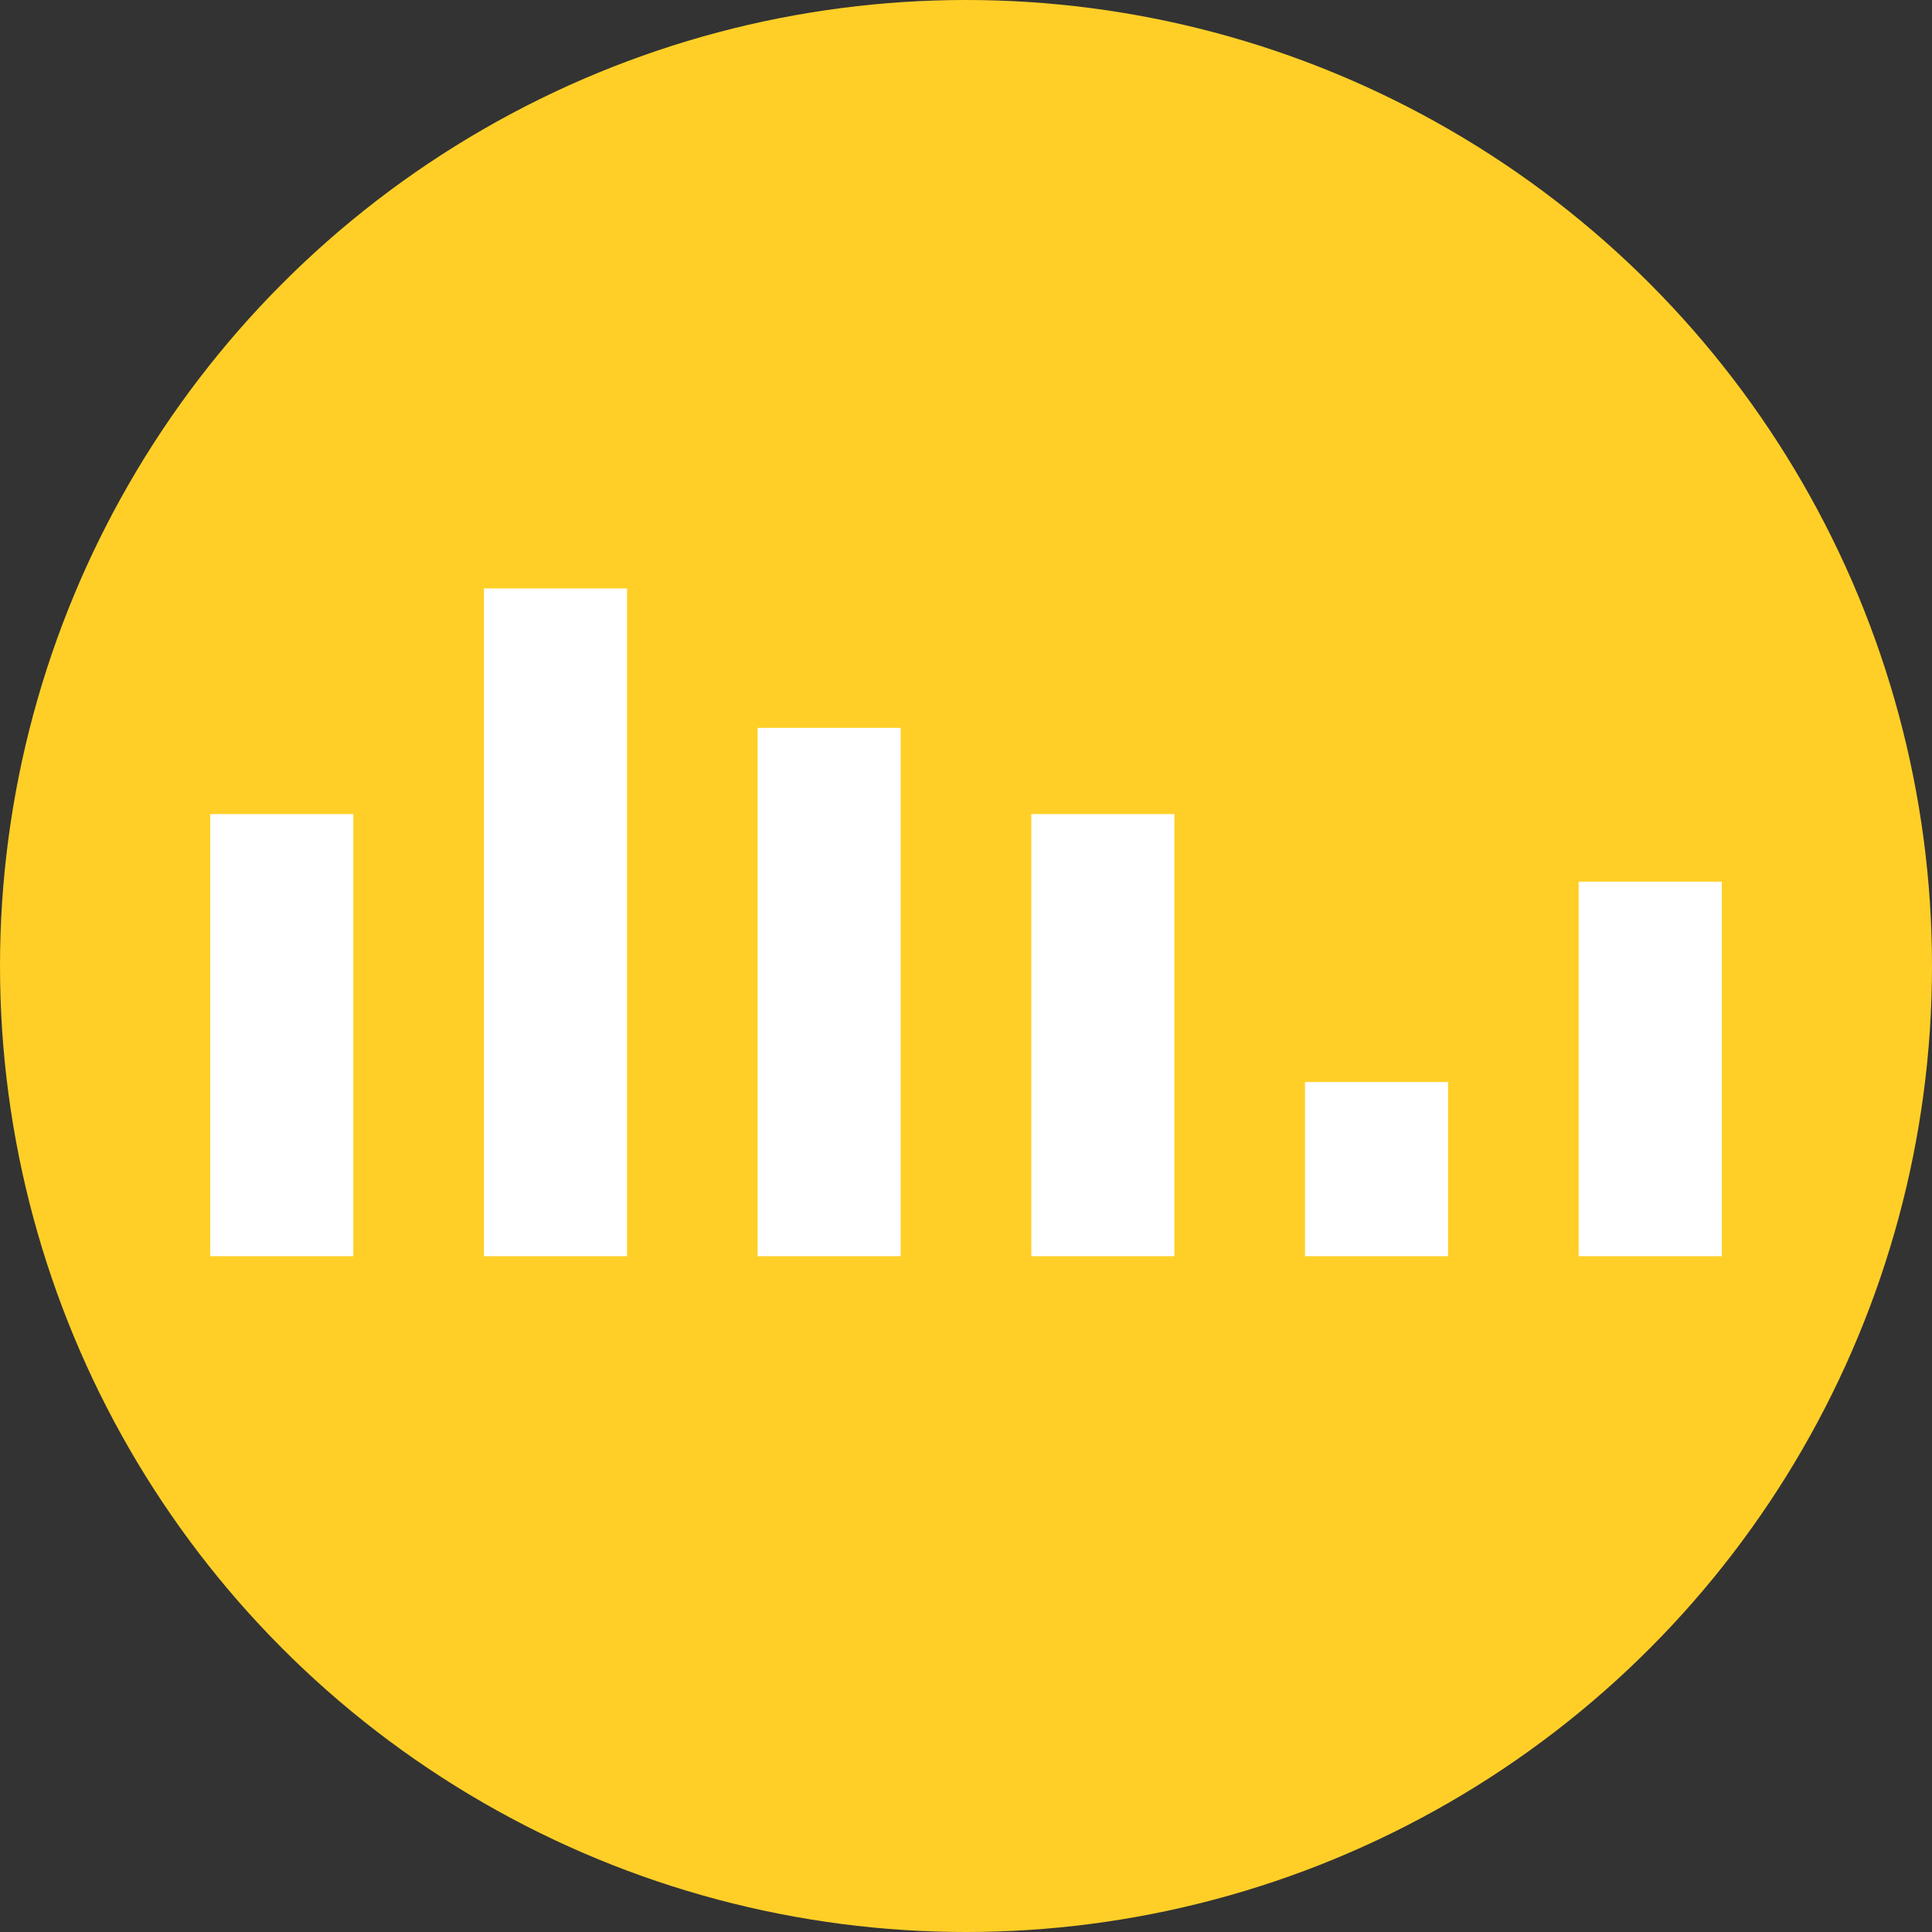
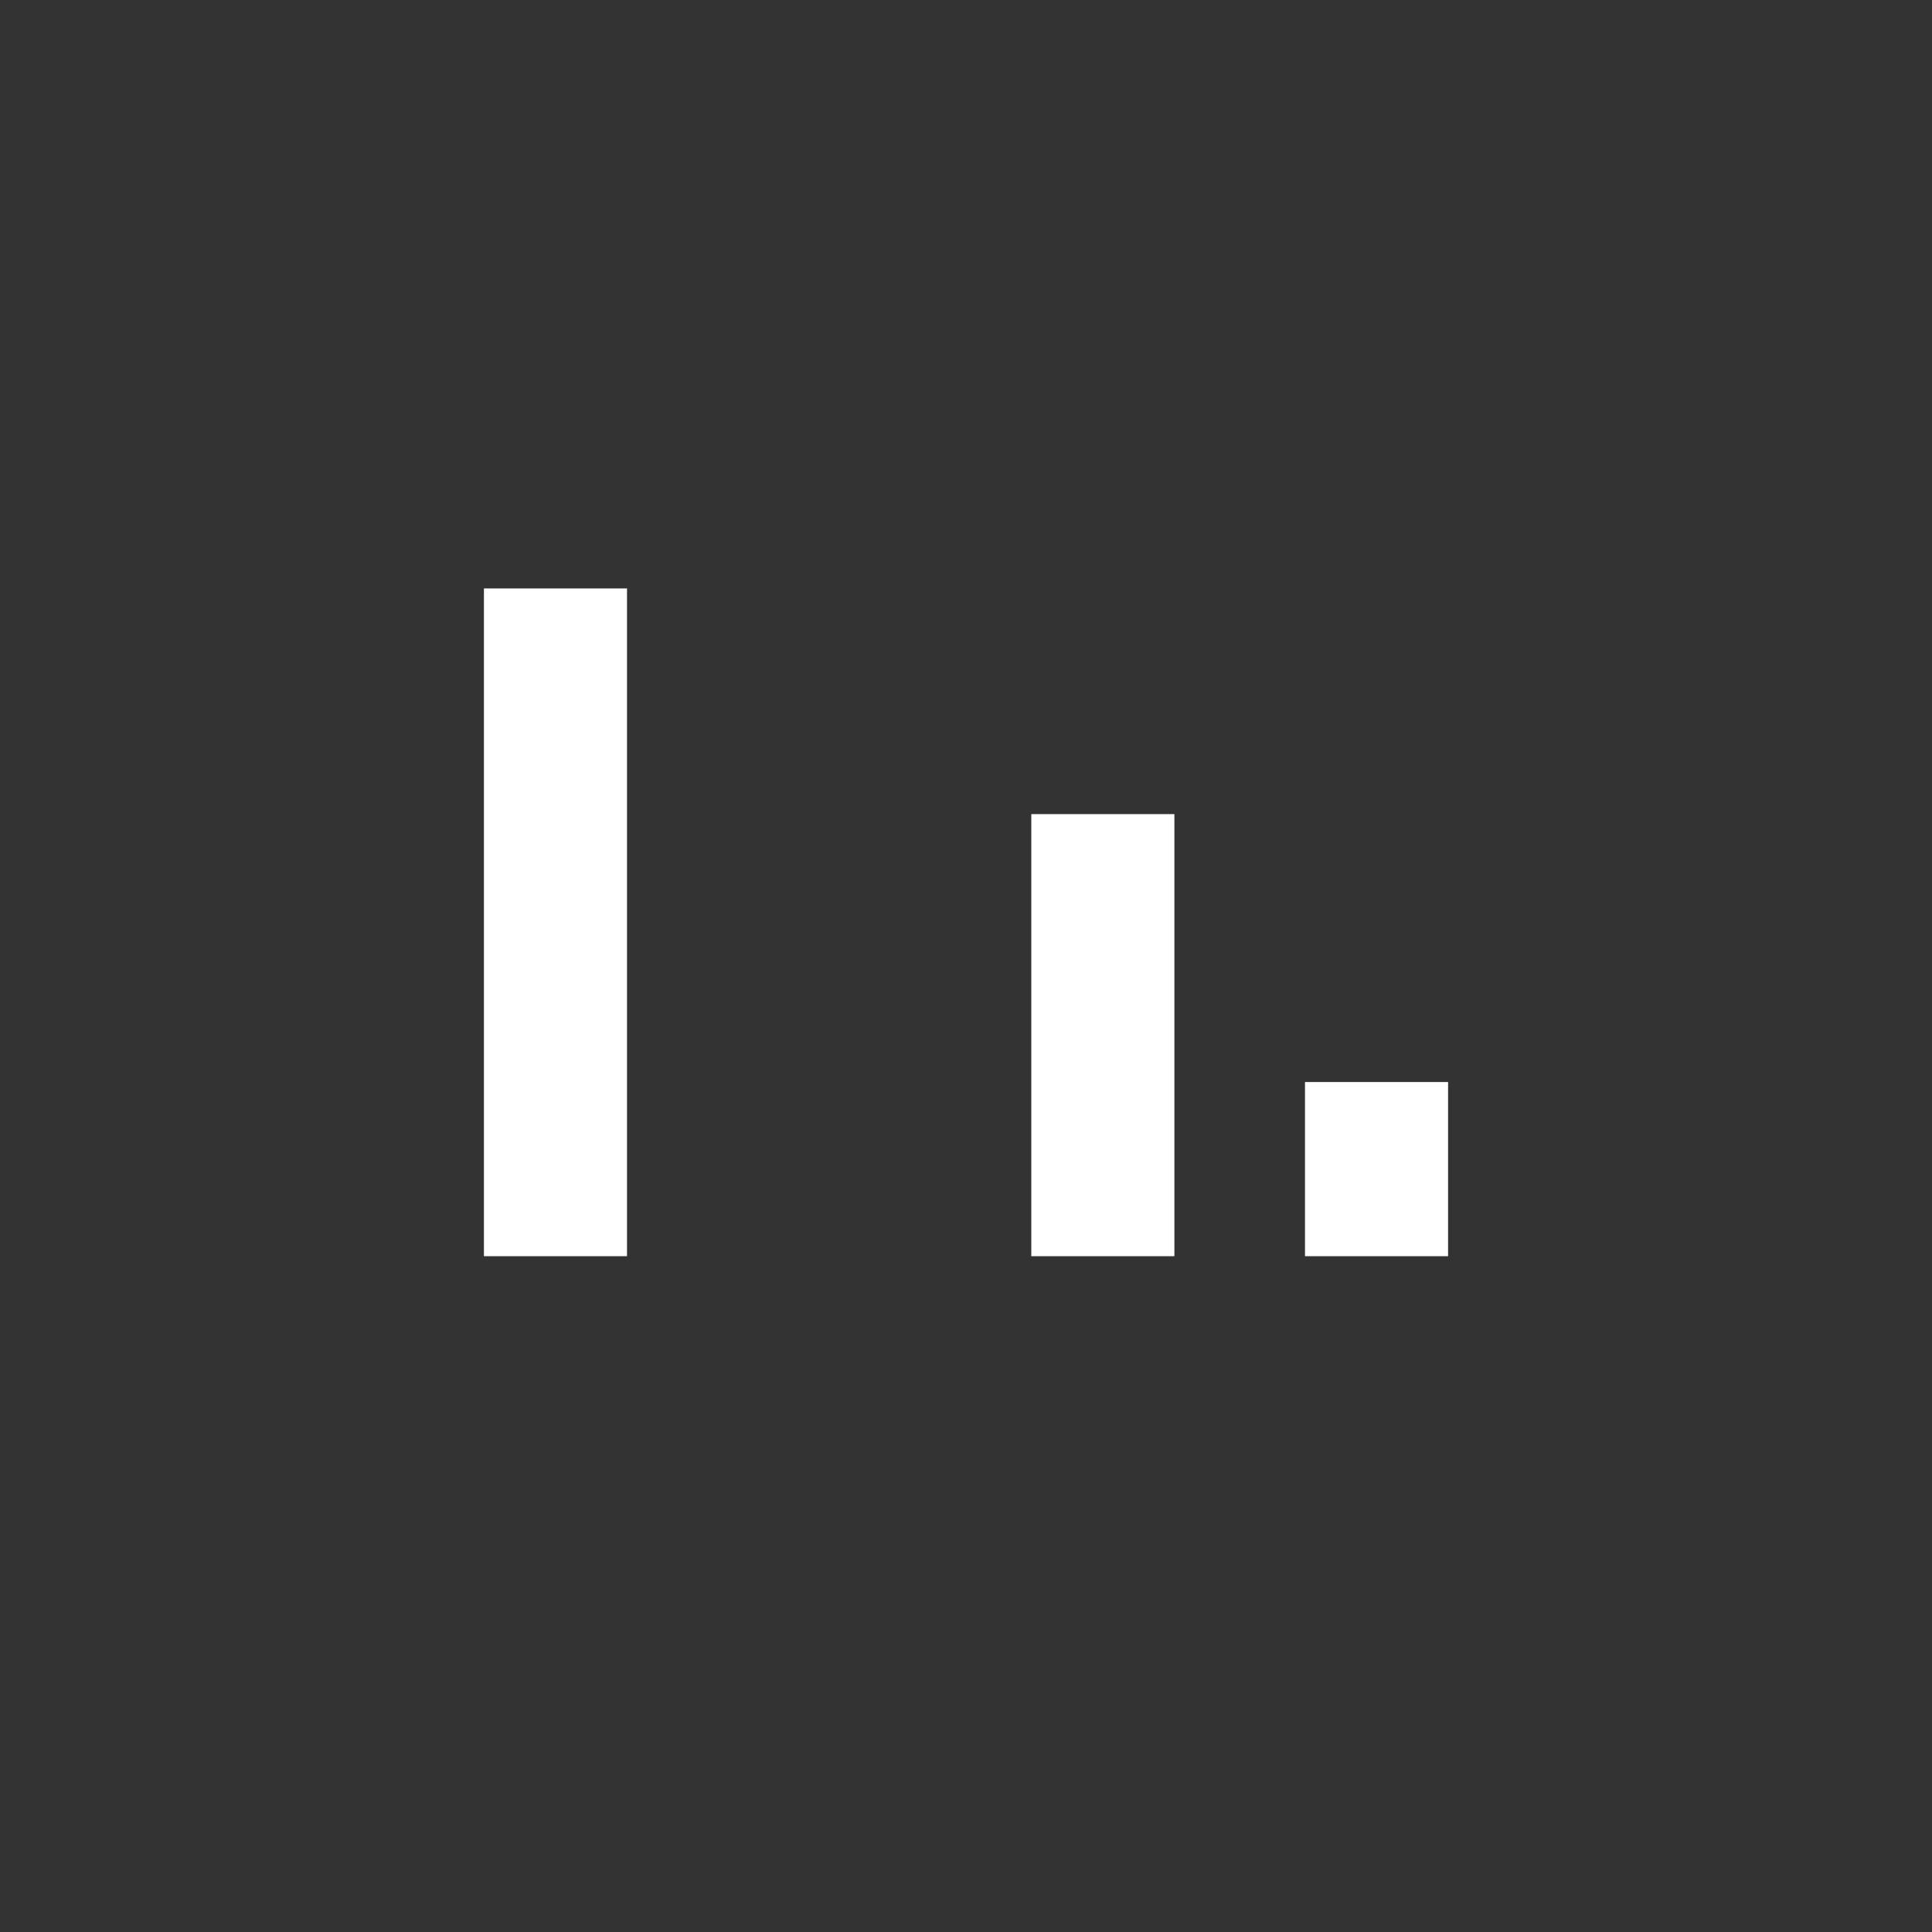
<svg xmlns="http://www.w3.org/2000/svg" viewBox="0 0 495.453 495.453" width="100%" style="vertical-align: middle; max-width: 100%; width: 100%;">
  <rect x="0" y="0" width="495.453" height="495.453" fill="#333333" stroke="none" />
  <g>
    <g>
-       <circle cx="247.727" cy="247.727" r="247.727" fill="rgb(255,207,39)">
-      </circle>
      <g>
-         <rect x="53.914" y="208.774" width="36.695" height="113.372" fill="rgb(255, 255, 255)">
-       </rect>
        <rect x="124.1" y="150.905" width="36.695" height="171.242" fill="rgb(255, 255, 255)">
-       </rect>
-         <rect x="194.286" y="186.659" width="36.695" height="135.488" fill="rgb(255, 255, 255)">
      </rect>
        <rect x="264.472" y="208.774" width="36.695" height="113.372" fill="rgb(255, 255, 255)">
      </rect>
        <rect x="334.658" y="277.482" width="36.695" height="44.664" fill="rgb(255, 255, 255)">
      </rect>
-         <rect x="404.844" y="226.1" width="36.695" height="96.047" fill="rgb(255, 255, 255)">
-       </rect>
      </g>
    </g>
  </g>
</svg>